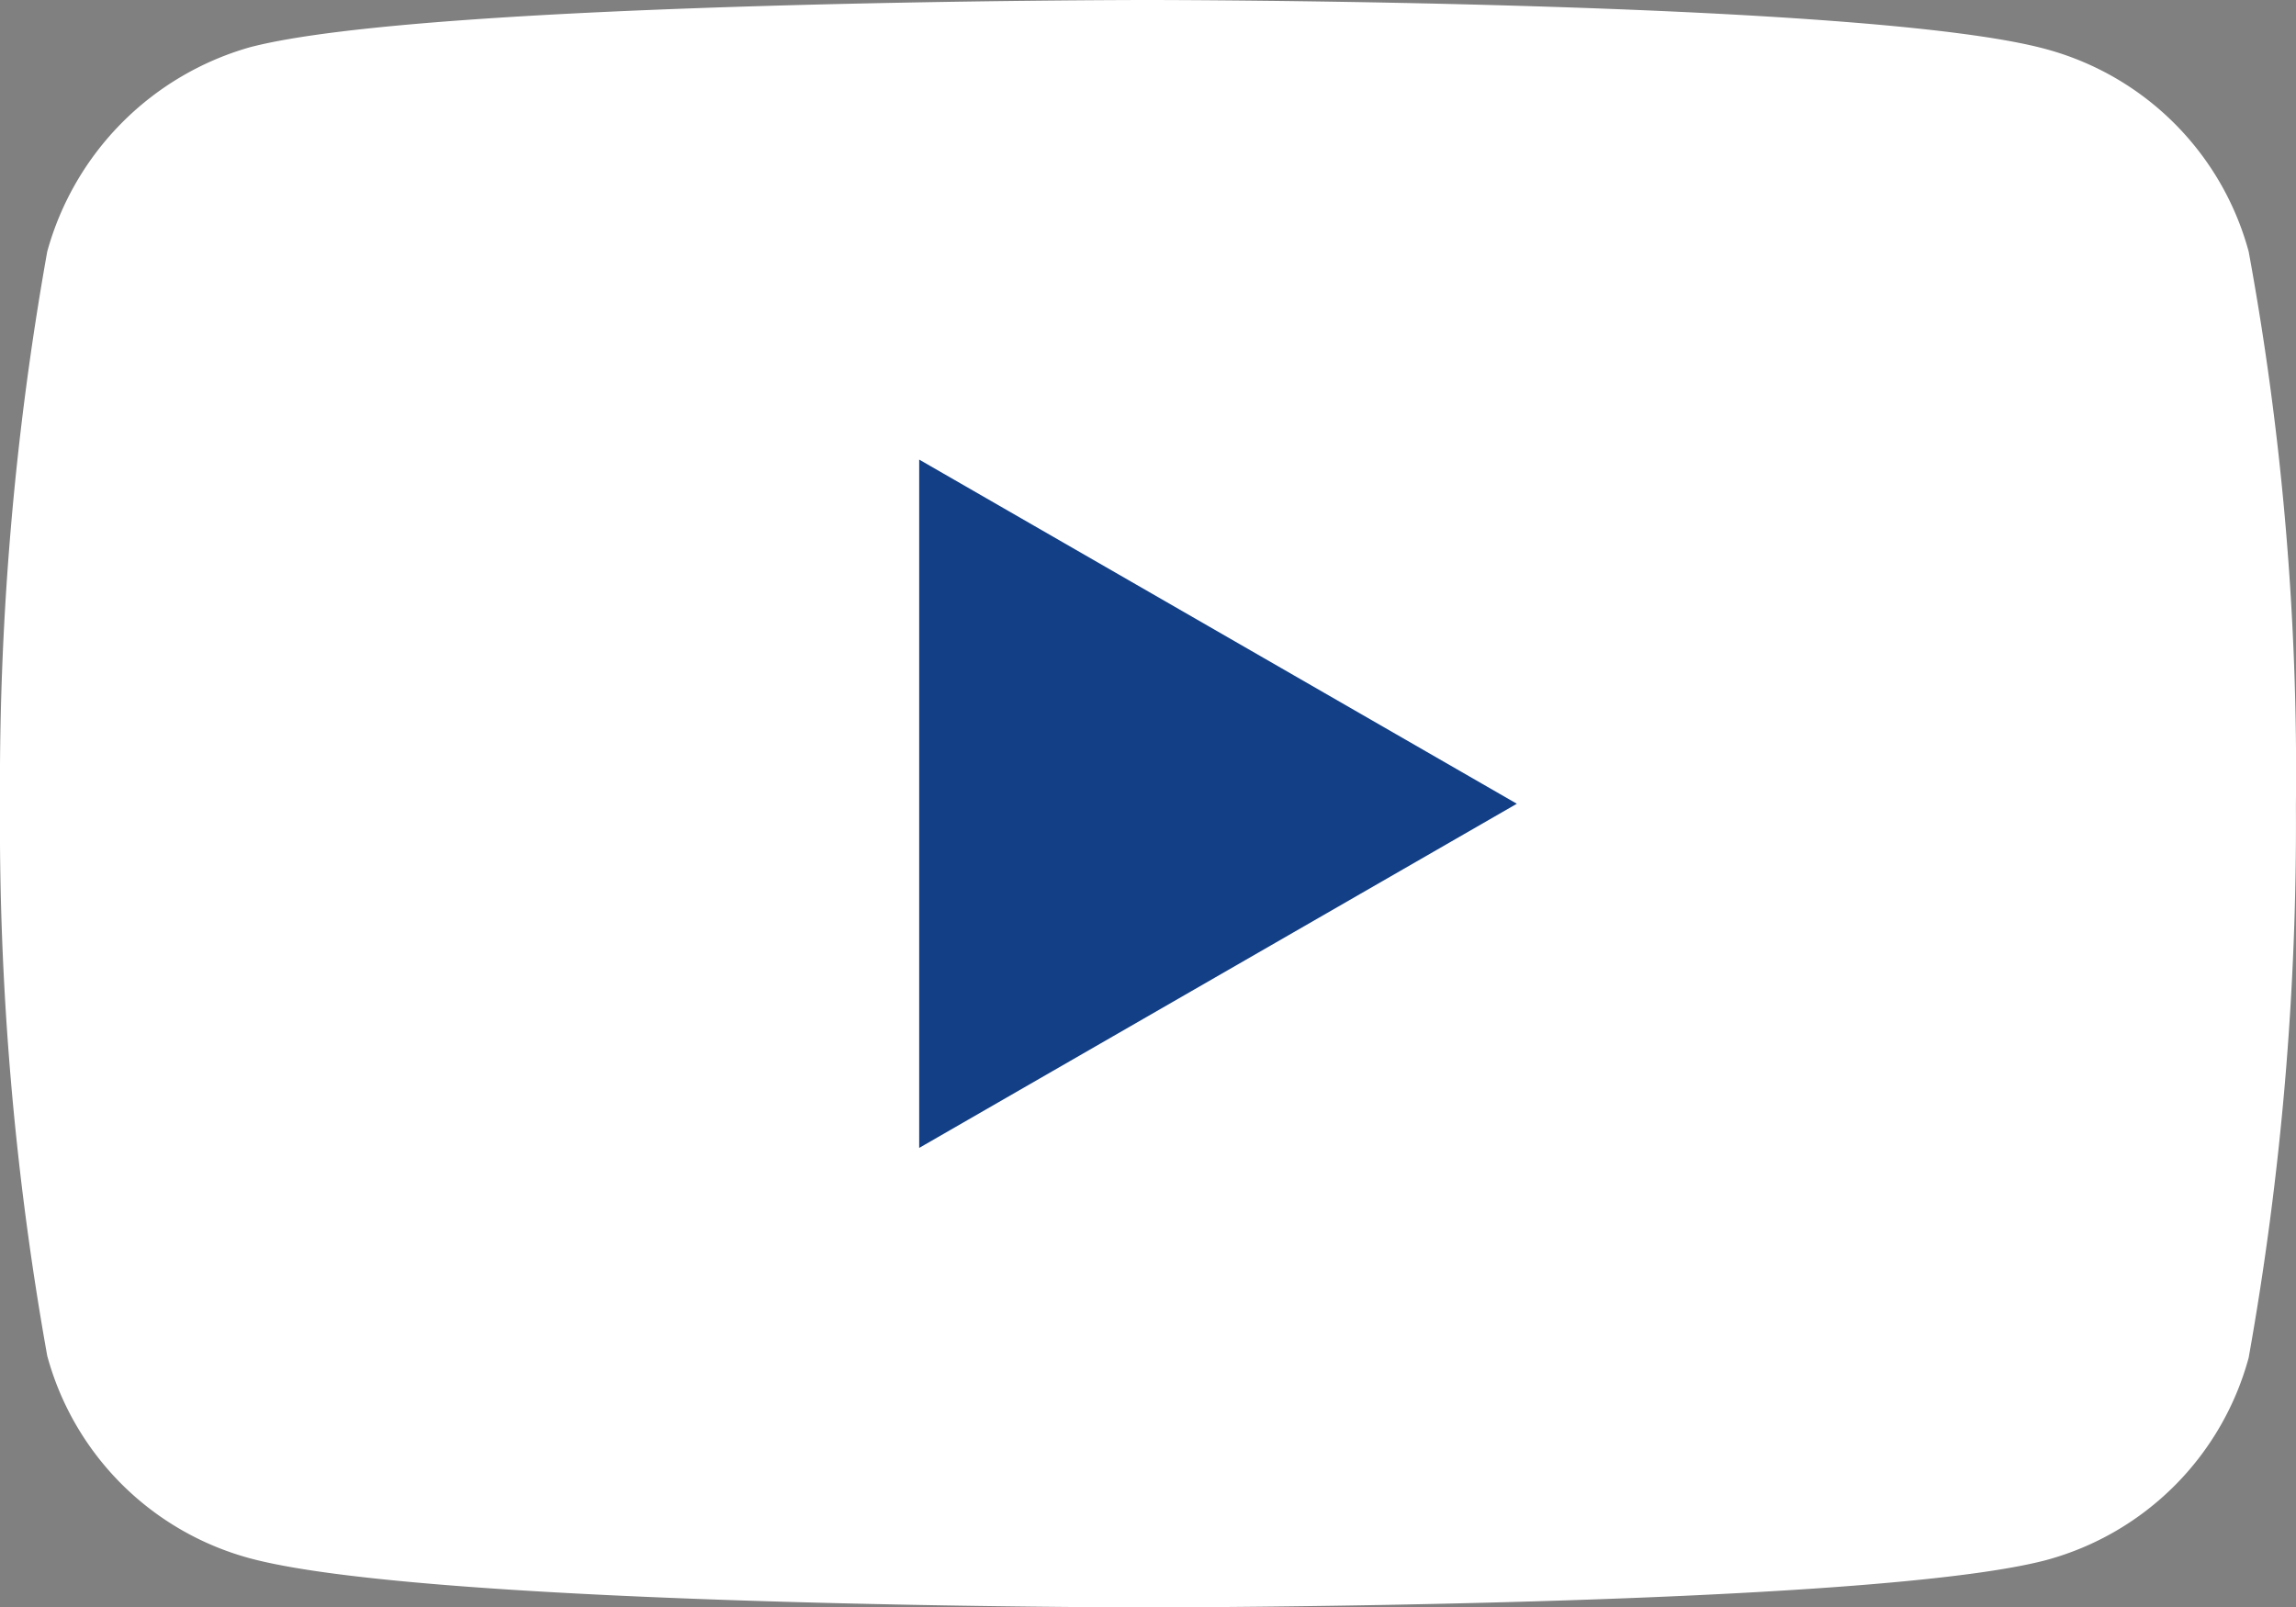
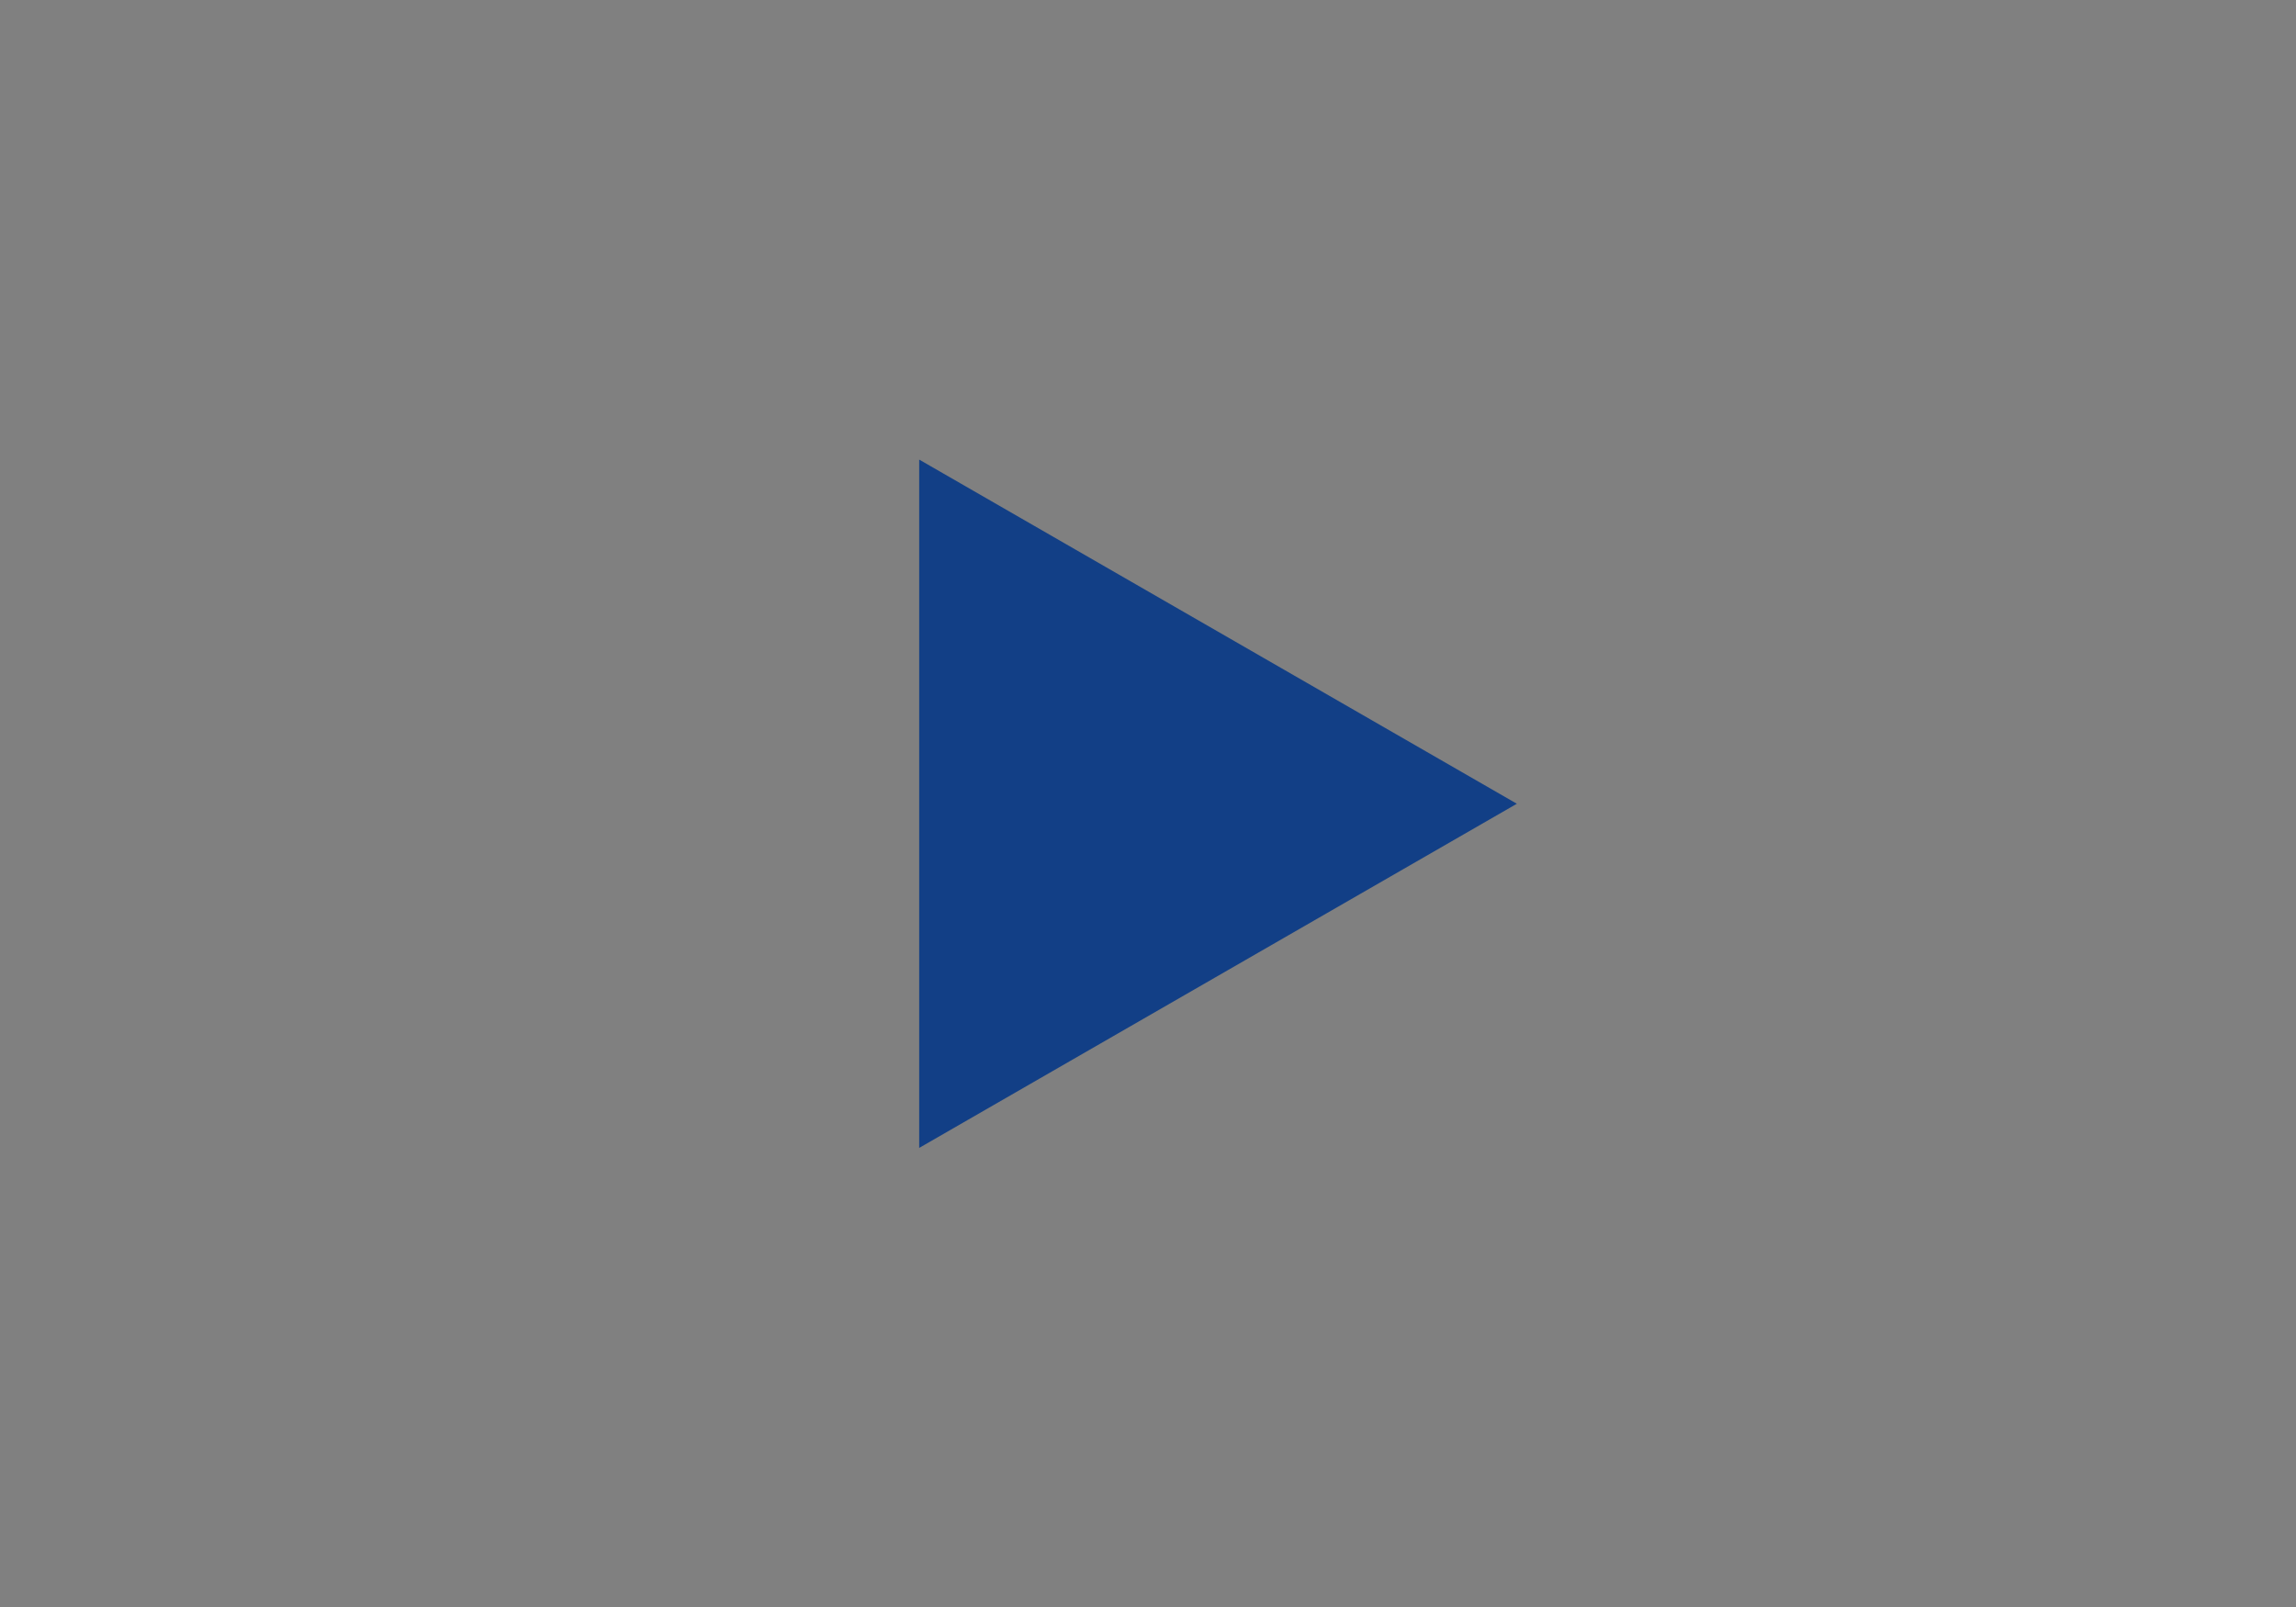
<svg xmlns="http://www.w3.org/2000/svg" id="youtube" width="24.641" height="17.252" viewBox="0 0 24.641 17.252">
  <rect x="0" y="0" width="24.641" height="17.252" fill="#808080" stroke="none" />
-   <path id="Path_62" data-name="Path 62" d="M24.133,2.7A3.087,3.087,0,0,0,21.961.528C20.033,0,12.32,0,12.32,0S4.607,0,2.679.508A3.15,3.15,0,0,0,.507,2.7,32.53,32.53,0,0,0,0,8.626a32.411,32.411,0,0,0,.507,5.927,3.088,3.088,0,0,0,2.172,2.172c1.948.528,9.641.528,9.641.528s7.713,0,9.641-.508a3.087,3.087,0,0,0,2.172-2.172,32.531,32.531,0,0,0,.507-5.927A30.877,30.877,0,0,0,24.133,2.7Zm0,0" transform="translate(0 0)" fill="#fff" />
  <path id="Path_63" data-name="Path 63" d="M204.969,109.873l6.414-3.694-6.414-3.694Zm0,0" transform="translate(-195.104 -97.552)" fill="#123f86" />
</svg>